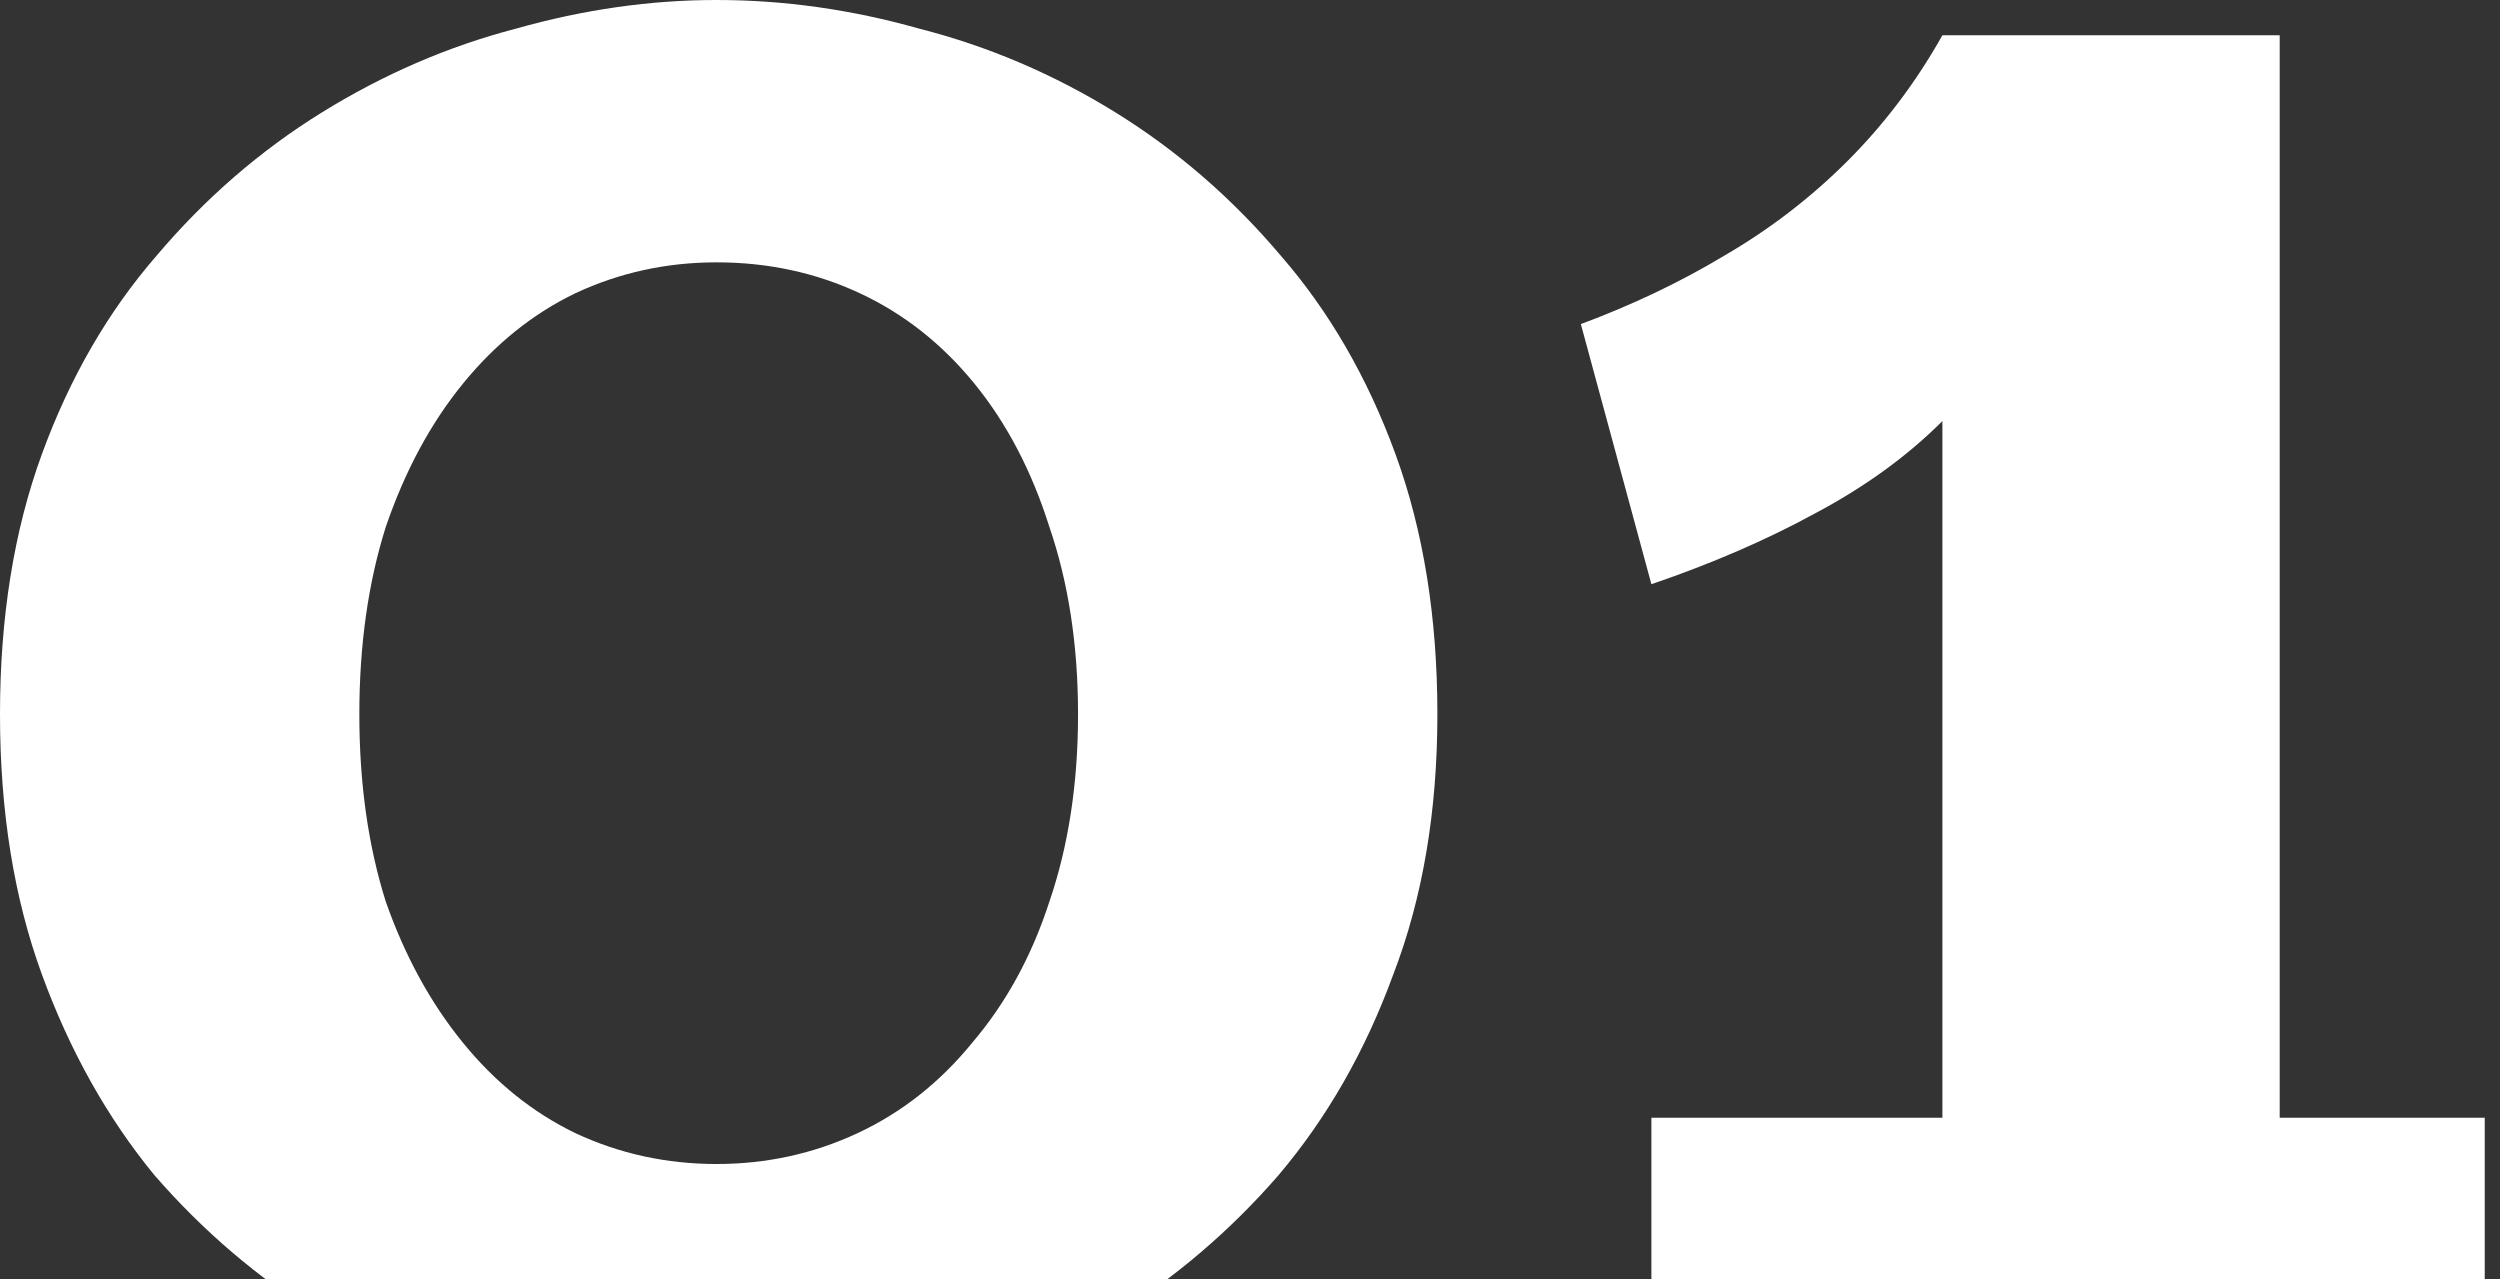
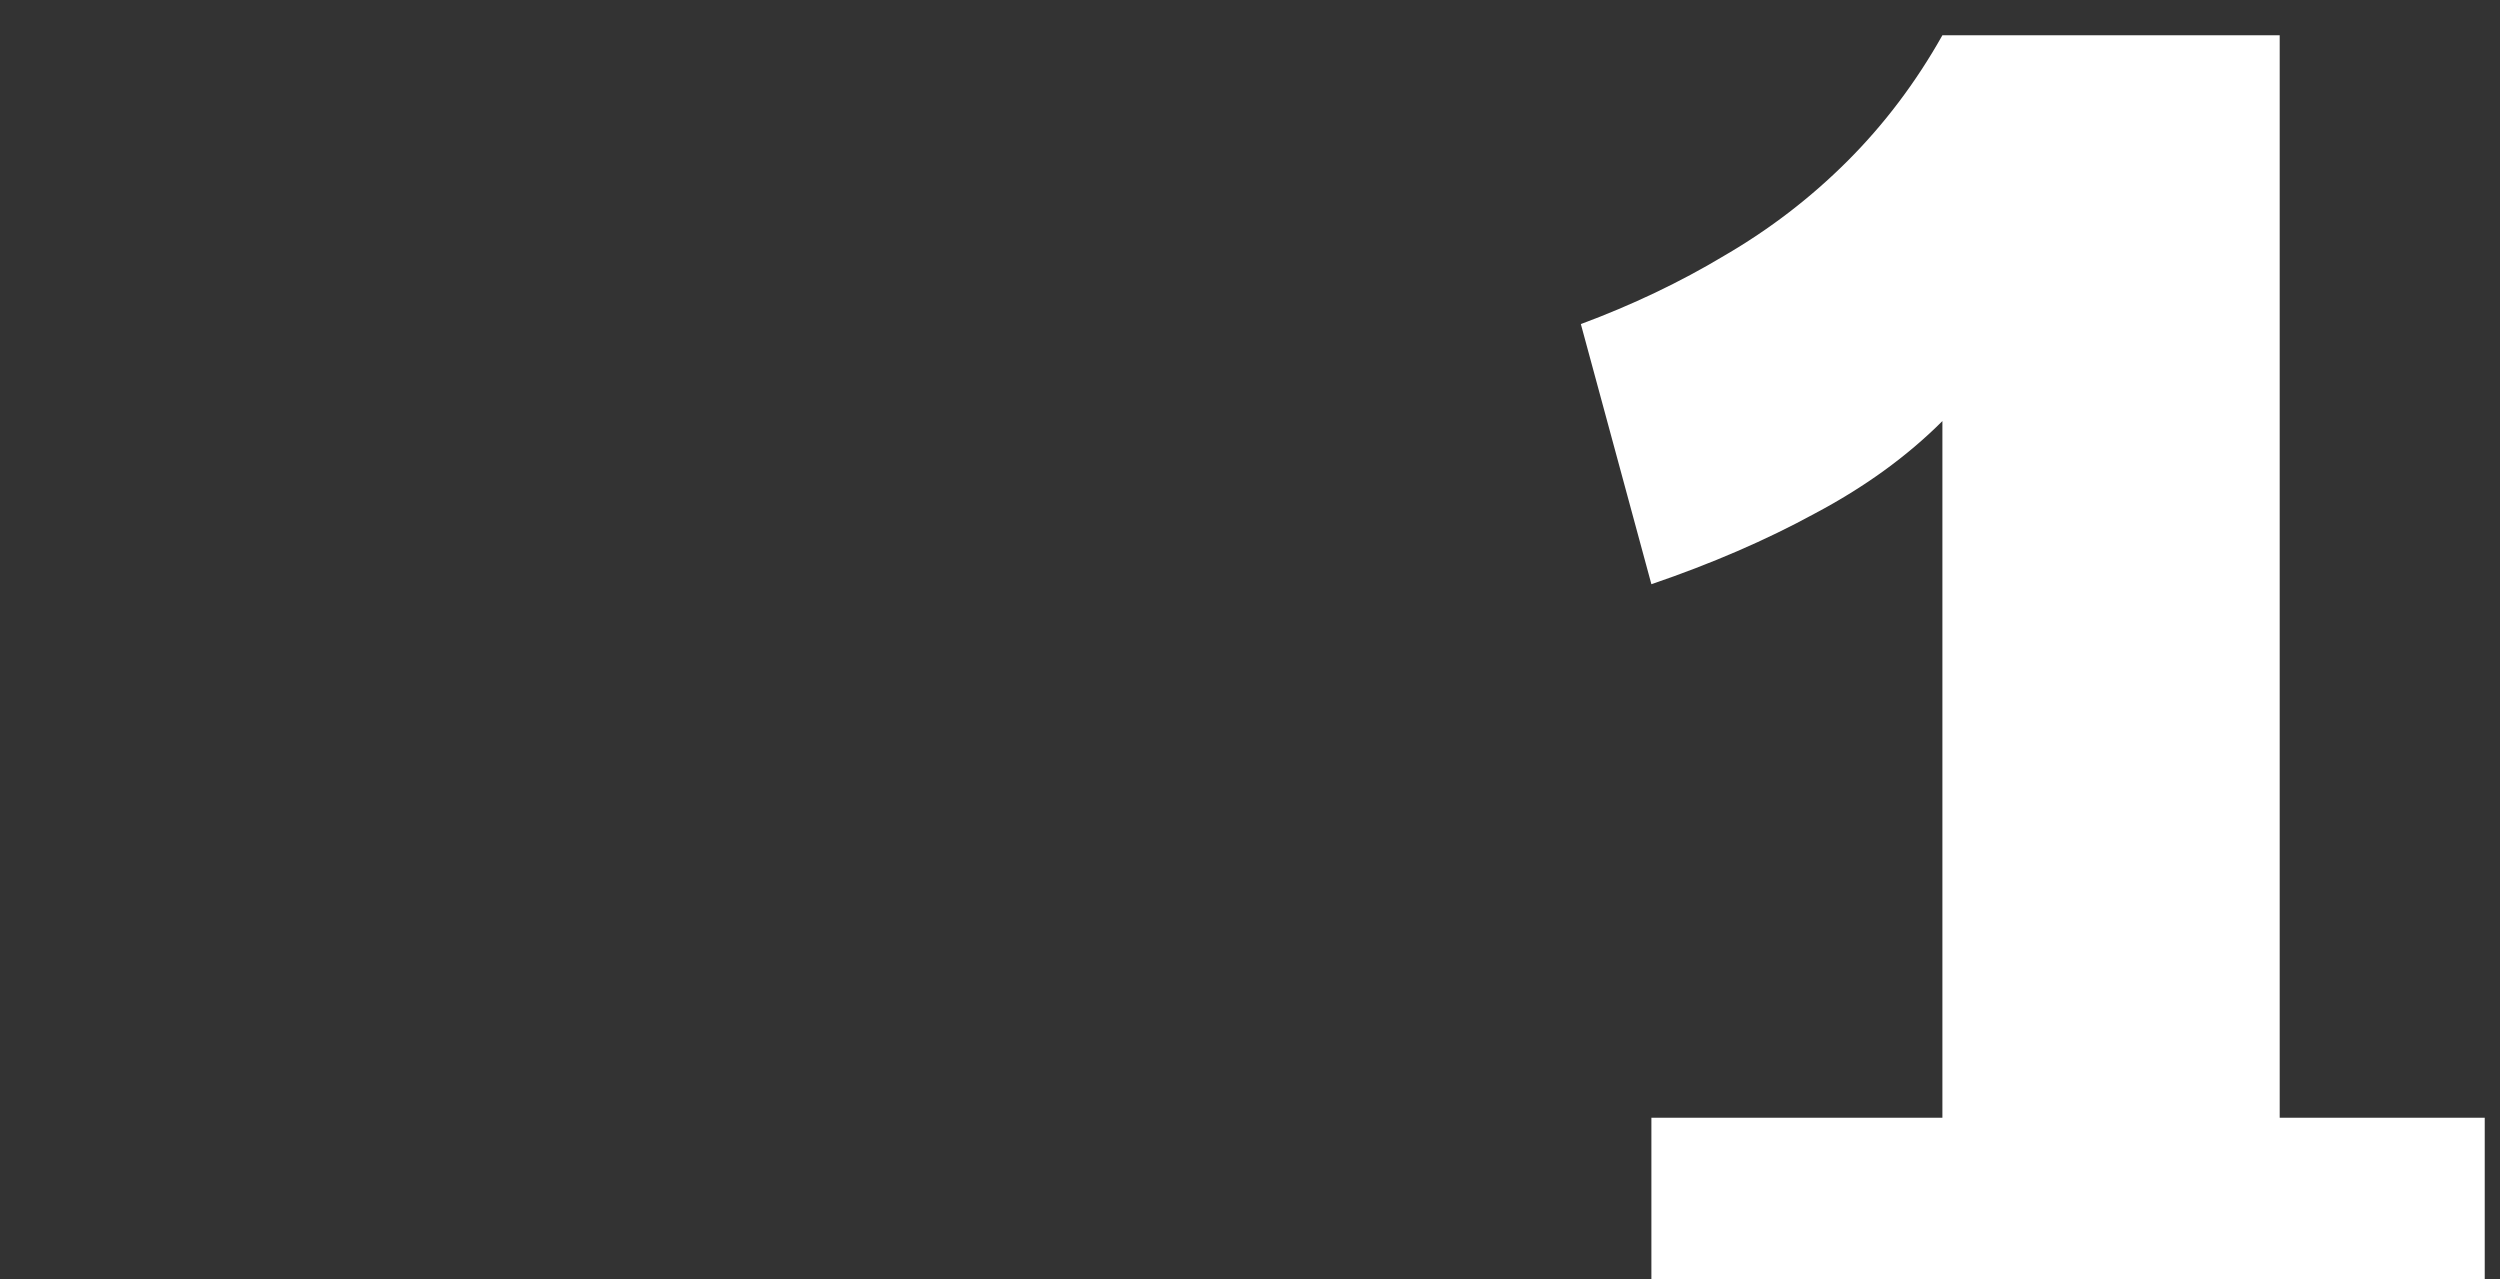
<svg xmlns="http://www.w3.org/2000/svg" fill="none" viewBox="0 0 129 66" height="66" width="129">
  <rect x="0" y="0" width="129" height="66" fill="#333333" stroke="none" />
-   <path fill="white" d="M36.971 73.6C33.482 73.6 29.994 73.107 26.505 72.121C23.017 71.211 19.68 69.808 16.495 67.912C13.309 65.94 10.466 63.514 7.963 60.632C5.536 57.674 3.602 54.224 2.161 50.28C0.72 46.337 0 41.862 0 36.857C0 31.852 0.72 27.377 2.161 23.434C3.602 19.49 5.574 16.078 8.077 13.196C10.579 10.238 13.423 7.773 16.608 5.802C19.794 3.83 23.13 2.389 26.619 1.479C30.107 0.493 33.558 0 36.971 0C40.459 0 43.948 0.493 47.436 1.479C51.001 2.389 54.375 3.83 57.56 5.802C60.746 7.773 63.59 10.238 66.092 13.196C68.595 16.078 70.567 19.49 72.007 23.434C73.448 27.377 74.169 31.852 74.169 36.857C74.169 41.862 73.41 46.337 71.894 50.28C70.453 54.224 68.481 57.674 65.978 60.632C63.476 63.514 60.632 65.94 57.447 67.912C54.261 69.808 50.887 71.211 47.322 72.121C43.834 73.107 40.383 73.6 36.971 73.6ZM36.971 60.063C39.549 60.063 41.976 59.532 44.251 58.471C46.526 57.409 48.498 55.854 50.166 53.806C51.91 51.759 53.238 49.332 54.148 46.526C55.134 43.644 55.627 40.421 55.627 36.857C55.627 33.292 55.134 30.069 54.148 27.188C53.238 24.306 51.949 21.841 50.28 19.794C48.612 17.746 46.64 16.191 44.365 15.13C42.09 14.068 39.625 13.537 36.971 13.537C34.392 13.537 31.965 14.068 29.69 15.13C27.491 16.191 25.557 17.746 23.889 19.794C22.22 21.841 20.893 24.306 19.907 27.188C18.997 30.069 18.542 33.292 18.542 36.857C18.542 40.421 18.997 43.644 19.907 46.526C20.893 49.332 22.22 51.759 23.889 53.806C25.557 55.854 27.491 57.409 29.69 58.471C31.965 59.532 34.392 60.063 36.971 60.063Z" />
  <path fill="white" d="M85.212 30.145L81.572 16.722C84.226 15.736 86.691 14.561 88.966 13.196C91.317 11.831 93.44 10.2 95.336 8.304C97.232 6.408 98.863 4.247 100.228 1.82L104.437 15.357C103.527 17.784 102.124 19.907 100.228 21.727C98.408 23.547 96.208 25.14 93.63 26.505C91.127 27.87 88.321 29.084 85.212 30.145ZM85.212 72.121V57.674H128.212V72.121H85.212ZM100.228 67.571V1.82H117.632V67.571H100.228Z" />
</svg>